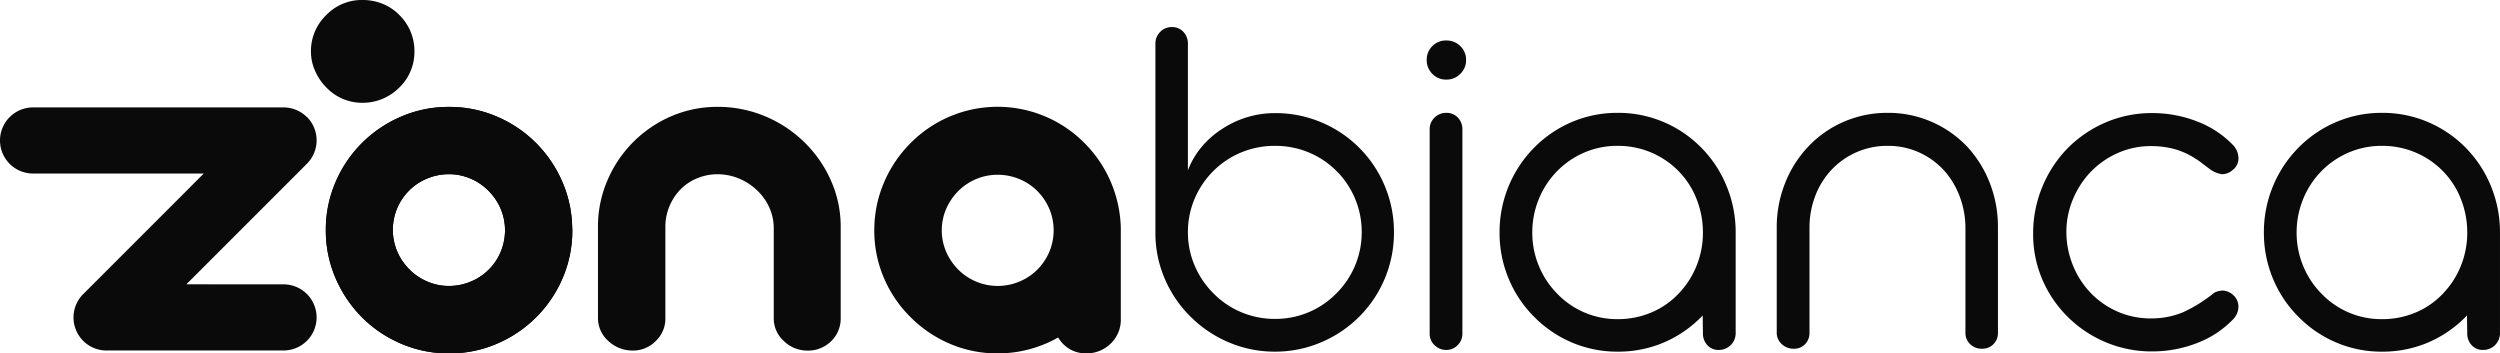
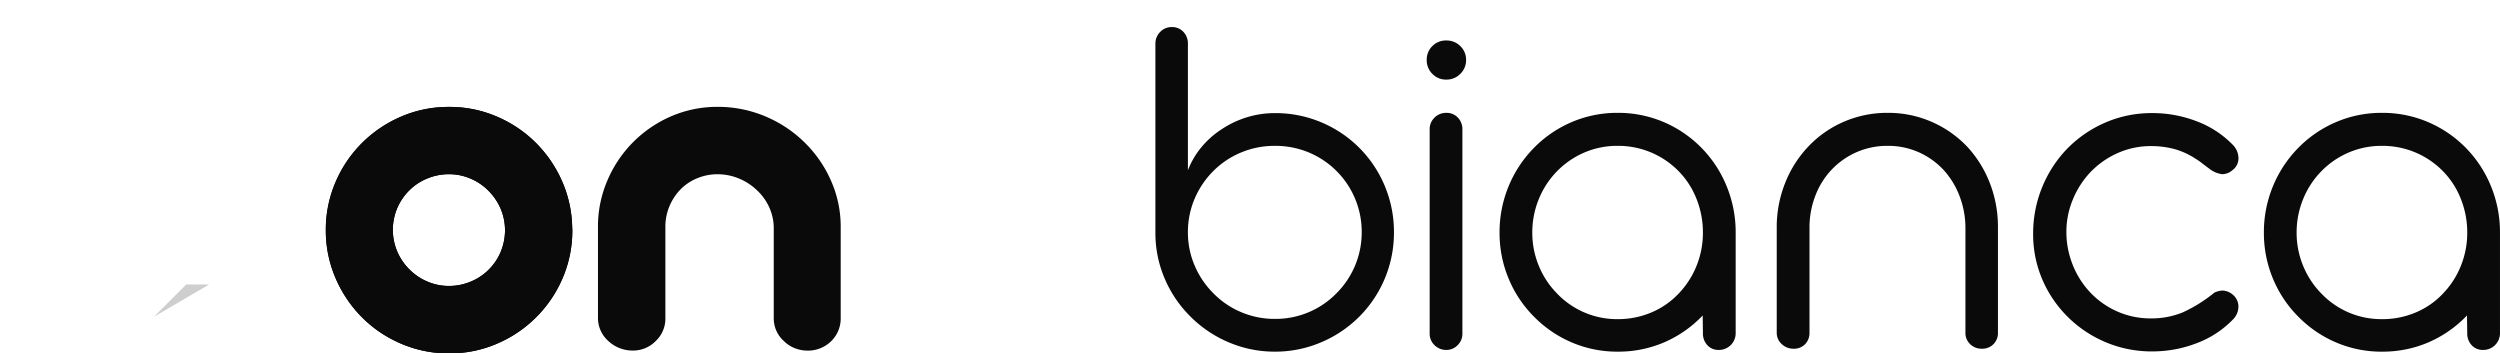
<svg xmlns="http://www.w3.org/2000/svg" width="462.105" height="65.326" viewBox="0 0 462.105 65.326">
  <g id="Raggruppa_222" data-name="Raggruppa 222" transform="translate(-1119.048 -137)">
    <g id="zona-nero" transform="translate(1119.048 137)" style="isolation: isolate">
      <g id="Livello_2" data-name="Livello 2" transform="translate(0 0)">
        <g id="Livello_1" data-name="Livello 1" transform="translate(0 0)">
          <g id="Raggruppa_2" data-name="Raggruppa 2">
            <path id="Tracciato_1" data-name="Tracciato 1" d="M133.969,51.5a22.3,22.3,0,0,0-1.771-8.466,23.724,23.724,0,0,0-3.065-5.258c-.014-.014-.02-.027-.034-.041a24.444,24.444,0,0,0-1.8-2.057,22.689,22.689,0,0,0-5.837-4.216l-.245-.123c-.4-.2-.8-.381-1.219-.559a22.158,22.158,0,0,0-7.349-1.73c-.477-.027-.967-.041-1.451-.041s-.974.014-1.451.041a21.911,21.911,0,0,0-7.3,1.71c-.341.143-.681.3-1.015.463-.17.082-.334.163-.5.245A23.045,23.045,0,0,0,90.2,43.041a22.168,22.168,0,0,0-1.771,8.466v.572A22.049,22.049,0,0,0,90.2,60.614a22.692,22.692,0,0,0,3.16,5.306A23.317,23.317,0,0,0,95.146,67.9a22.739,22.739,0,0,0,5.789,4.216c.143.075.293.15.443.218.354.17.708.334,1.076.49a21.968,21.968,0,0,0,6.294,1.621.515.515,0,0,1,.1.007l.409.041c.163.014.334.027.5.034q.725.041,1.451.041c.484,0,.974-.014,1.451-.041.163-.014.334-.02.5-.034l.409-.041a.515.515,0,0,0,.1-.007,22.052,22.052,0,0,0,6.341-1.648c.347-.15.688-.3,1.029-.463.15-.068.293-.143.443-.218a22.846,22.846,0,0,0,10.762-11.524,22.129,22.129,0,0,0,1.75-8.514v-.572Zm-13.214,4.3a10.418,10.418,0,0,1-2.241,3.317,10.1,10.1,0,0,1-3.317,2.193,10.343,10.343,0,0,1-4.019.8,9.93,9.93,0,0,1-3.944-.8,10.2,10.2,0,0,1-3.29-2.193l-.075-.075c0-.007-.014-.014-.02-.02l-.089-.089A10.349,10.349,0,0,1,101.61,55.7a10.292,10.292,0,0,1,0-7.942,10.417,10.417,0,0,1,2.241-3.317,10.1,10.1,0,0,1,3.317-2.193,10.368,10.368,0,0,1,4.019-.8,9.93,9.93,0,0,1,3.944.8,10.2,10.2,0,0,1,3.29,2.193.613.613,0,0,1,.061.068l.027.027a10.418,10.418,0,0,1,2.241,3.317,10.275,10.275,0,0,1,0,7.935Z" transform="translate(-28.199 -9.251)" fill="#0a0a0a" />
            <path id="Tracciato_2" data-name="Tracciato 2" d="M133.963,51.5a22.05,22.05,0,0,0-1.771-8.534,22.8,22.8,0,0,0-3.065-5.183c-.014-.014-.02-.027-.034-.041a23.853,23.853,0,0,0-1.846-2.057,22.739,22.739,0,0,0-5.789-4.216l-.245-.123c-.415-.2-.838-.4-1.267-.579a22.078,22.078,0,0,0-7.3-1.71c-.477-.027-.967-.041-1.451-.041s-.974.014-1.451.041a22.2,22.2,0,0,0-7.349,1.73c-.327.143-.654.286-.974.436-.17.082-.334.163-.5.245A22.846,22.846,0,0,0,90.16,43a22.1,22.1,0,0,0-1.75,8.514v.572a22.3,22.3,0,0,0,1.771,8.466,23.772,23.772,0,0,0,3.16,5.374,22.064,22.064,0,0,0,7.581,6.2c.143.075.293.15.443.218.334.163.681.32,1.028.463a22.275,22.275,0,0,0,6.341,1.648.516.516,0,0,1,.1.007l.409.041c.163.014.334.027.5.034q.725.041,1.451.041c.484,0,.974-.014,1.451-.041.163-.014.334-.02.5-.034l.409-.041a.516.516,0,0,0,.1-.007,21.969,21.969,0,0,0,6.294-1.621c.361-.157.722-.313,1.076-.49.15-.068.293-.143.443-.218a23.113,23.113,0,0,0,10.741-11.565,22.3,22.3,0,0,0,1.771-8.466v-.572Zm-13.214,4.3a10.418,10.418,0,0,1-2.241,3.317,10.1,10.1,0,0,1-3.317,2.193,10.344,10.344,0,0,1-4.019.8,9.93,9.93,0,0,1-3.944-.8,10.2,10.2,0,0,1-3.29-2.193l-.075-.075c0-.007-.014-.014-.02-.02l-.089-.089a10.349,10.349,0,0,1-2.152-3.228,10.292,10.292,0,0,1,0-7.942,10.418,10.418,0,0,1,2.241-3.317,10.1,10.1,0,0,1,3.317-2.193,10.368,10.368,0,0,1,4.019-.8,9.93,9.93,0,0,1,3.944.8,10.2,10.2,0,0,1,3.29,2.193.618.618,0,0,1,.061.068l.027.027a10.418,10.418,0,0,1,2.241,3.317,10.275,10.275,0,0,1,0,7.935Z" transform="translate(-28.193 -9.254)" fill="#0a0a0a" />
            <path id="Tracciato_3" data-name="Tracciato 3" d="M166.251,73.583a6.538,6.538,0,0,1-2.057-1.308,5.658,5.658,0,0,1-1.914-4.3V51.167a21.467,21.467,0,0,1,1.73-8.541,22.448,22.448,0,0,1,11.906-11.933,21.5,21.5,0,0,1,8.493-1.7,22.571,22.571,0,0,1,8.657,1.7,23,23,0,0,1,7.308,4.788,22.6,22.6,0,0,1,4.972,7.145,20.891,20.891,0,0,1,1.8,8.541v16.81a5.844,5.844,0,0,1-1.73,4.3,6.038,6.038,0,0,1-1.962,1.308,6.1,6.1,0,0,1-2.384.47,6.491,6.491,0,0,1-2.452-.47,5.985,5.985,0,0,1-1.982-1.308,5.6,5.6,0,0,1-1.866-4.3V51.215a9.388,9.388,0,0,0-.885-3.76,9.885,9.885,0,0,0-2.336-3.154,10.593,10.593,0,0,0-3.317-2.1,10.241,10.241,0,0,0-3.828-.749,9.741,9.741,0,0,0-3.733.722,9.172,9.172,0,0,0-3.038,1.982,9.922,9.922,0,0,0-2.077,3.058,9.794,9.794,0,0,0-.817,3.712V67.97a5.68,5.68,0,0,1-1.771,4.3,5.845,5.845,0,0,1-4.3,1.771,6.429,6.429,0,0,1-2.425-.47Z" transform="translate(-51.749 -9.244)" fill="#0a0a0a" />
-             <path id="Tracciato_4" data-name="Tracciato 4" d="M251.3,72.816a22.829,22.829,0,0,1-7.308-4.924,22.6,22.6,0,0,1-4.952-7.281,22.08,22.08,0,0,1-1.771-8.78,22.346,22.346,0,0,1,1.771-8.8,23.07,23.07,0,0,1,4.952-7.356A22.755,22.755,0,0,1,251.3,30.75a22.612,22.612,0,0,1,24.718,4.836,22.966,22.966,0,0,1,6.818,15.877V68.225a6.1,6.1,0,0,1-1.819,4.482,6.385,6.385,0,0,1-4.529,1.866,6.017,6.017,0,0,1-3.058-.77,6.093,6.093,0,0,1-2.173-2.173,22.652,22.652,0,0,1-11.2,2.942,22.241,22.241,0,0,1-8.752-1.75Zm12.764-11.511a10.174,10.174,0,0,0,3.317-2.193,10.6,10.6,0,0,0,2.241-3.317,10.291,10.291,0,0,0,0-7.942,10.419,10.419,0,0,0-2.241-3.317,10.1,10.1,0,0,0-3.317-2.193,10.329,10.329,0,0,0-4.012-.79,10.068,10.068,0,0,0-3.944.79,10.2,10.2,0,0,0-3.29,2.193,10.776,10.776,0,0,0-2.261,3.317,10.054,10.054,0,0,0,0,7.942,10.824,10.824,0,0,0,2.261,3.317,10.328,10.328,0,0,0,7.233,2.99A10.434,10.434,0,0,0,264.065,61.305Z" transform="translate(-75.662 -9.248)" fill="#0a0a0a" />
            <g id="Raggruppa_1" data-name="Raggruppa 1">
-               <path id="Tracciato_5" data-name="Tracciato 5" d="M56.73,30.941h0a6.1,6.1,0,0,0-4.325-1.791H6.11A6.109,6.109,0,0,0,0,35.26H0a6.109,6.109,0,0,0,6.11,6.11H37.672L15.489,63.553a6.141,6.141,0,0,0-.824.954h0c-.02.034-.048.068-.068.1-.007.014-.02.027-.027.041s-.027.048-.041.068-.034.048-.048.075a.149.149,0,0,1-.02.034l-.061.1v.007a6.111,6.111,0,0,0,.974,7.363h0A6.077,6.077,0,0,0,20,74.076H52.412a6.109,6.109,0,0,0,6.11-6.11h0a6.109,6.109,0,0,0-6.11-6.11H34.437l22.3-22.3a6.109,6.109,0,0,0,0-8.637Z" transform="translate(0 -9.295)" fill="#0a0a0a" />
-               <path id="Tracciato_6" data-name="Tracciato 6" d="M100.7,2.745A9.219,9.219,0,0,0,97.621.7,9.683,9.683,0,0,0,93.943,0a9.086,9.086,0,0,0-6.689,2.745A9.237,9.237,0,0,0,84.38,9.5a8.863,8.863,0,0,0,.77,3.61,10.061,10.061,0,0,0,2.1,3.079A9.134,9.134,0,0,0,93.943,19a9.334,9.334,0,0,0,3.678-.736A9.616,9.616,0,0,0,100.7,16.2a9.133,9.133,0,0,0,2.813-6.689A9.285,9.285,0,0,0,100.7,2.752Z" transform="translate(-26.907 0)" fill="#0a0a0a" />
-             </g>
+               </g>
            <path id="Tracciato_7" data-name="Tracciato 7" d="M47.753,77.2,41.78,83.167l10.2-5.967Z" transform="translate(-13.323 -24.618)" fill="#0a0a0a" opacity="0.2" style="mix-blend-mode: multiply;isolation: isolate" />
-             <path id="Tracciato_8" data-name="Tracciato 8" d="M54.127,47.09h8.786L51.62,49.6Z" transform="translate(-16.461 -15.016)" fill="#0a0a0a" opacity="0.2" style="mix-blend-mode: multiply;isolation: isolate" />
          </g>
        </g>
      </g>
    </g>
    <path id="Tracciato_40" data-name="Tracciato 40" d="M24.657,22.088a21.569,21.569,0,0,1-8.517-1.717A22.117,22.117,0,0,1,9.07,15.627,21.824,21.824,0,0,1,4.281,8.579,21.406,21.406,0,0,1,2.564.085v-34.88a3.05,3.05,0,0,1,.881-2.214,2.884,2.884,0,0,1,2.146-.9,2.827,2.827,0,0,1,2.146.881,3.119,3.119,0,0,1,.836,2.236v23.358a15.153,15.153,0,0,1,2.44-4.2,16.438,16.438,0,0,1,3.8-3.389,17.762,17.762,0,0,1,4.676-2.214,17.564,17.564,0,0,1,5.173-.768A21.766,21.766,0,0,1,33.2-20.314a21.877,21.877,0,0,1,7.048,4.721,21.813,21.813,0,0,1,4.721,7.071A21.931,21.931,0,0,1,46.66.04a21.936,21.936,0,0,1-6.416,15.587,22.117,22.117,0,0,1-7.071,4.744A21.569,21.569,0,0,1,24.657,22.088Zm0-6.054a15.786,15.786,0,0,0,6.258-1.242,15.772,15.772,0,0,0,5.128-3.5A15.882,15.882,0,0,0,40.7.04a15.924,15.924,0,0,0-1.22-6.212A15.818,15.818,0,0,0,36.043-11.3a15.818,15.818,0,0,0-5.128-3.434,16.04,16.04,0,0,0-6.258-1.22,16.091,16.091,0,0,0-6.235,1.22A15.755,15.755,0,0,0,13.272-11.3,16.125,16.125,0,0,0,9.815-6.173,15.673,15.673,0,0,0,8.573.04,15.45,15.45,0,0,0,9.815,6.162a16.125,16.125,0,0,0,3.456,5.128,15.707,15.707,0,0,0,5.151,3.5A15.836,15.836,0,0,0,24.657,16.034ZM56.329-28.2a3.459,3.459,0,0,1-2.575-1.062,3.519,3.519,0,0,1-1.039-2.553,3.5,3.5,0,0,1,1.039-2.575,3.5,3.5,0,0,1,2.575-1.039,3.573,3.573,0,0,1,2.6,1.039,3.459,3.459,0,0,1,1.062,2.575,3.48,3.48,0,0,1-1.062,2.553A3.533,3.533,0,0,1,56.329-28.2Zm0,49.97a3,3,0,0,1-2.169-.881,2.884,2.884,0,0,1-.9-2.146V-18.981a2.936,2.936,0,0,1,.9-2.191,3,3,0,0,1,2.169-.881,2.827,2.827,0,0,1,2.146.881,3.06,3.06,0,0,1,.836,2.191V18.745a2.921,2.921,0,0,1-.881,2.146A2.868,2.868,0,0,1,56.329,21.772ZM88,22.088a21.326,21.326,0,0,1-8.449-1.694,21.656,21.656,0,0,1-7-4.767,21.576,21.576,0,0,1-4.7-7.048A21.906,21.906,0,0,1,66.178.085,22.188,22.188,0,0,1,67.85-8.477a22.027,22.027,0,0,1,4.7-7.116,21.656,21.656,0,0,1,7-4.767A21.326,21.326,0,0,1,88-22.054a21.438,21.438,0,0,1,8.494,1.694,21.656,21.656,0,0,1,7,4.767A21.813,21.813,0,0,1,108.151-8.5,22.356,22.356,0,0,1,109.823.085V18.654a3.086,3.086,0,0,1-3.117,3.117,2.755,2.755,0,0,1-2.123-.881,3.169,3.169,0,0,1-.813-2.236l-.045-3.253a21.689,21.689,0,0,1-7.071,4.947A21.452,21.452,0,0,1,88,22.088Zm0-6.009a15.786,15.786,0,0,0,6.258-1.242,14.794,14.794,0,0,0,5.038-3.5,15.941,15.941,0,0,0,3.3-5.128A16.221,16.221,0,0,0,103.769.085a16.685,16.685,0,0,0-1.175-6.212,15.316,15.316,0,0,0-3.3-5.128,15.67,15.67,0,0,0-5.06-3.456A15.624,15.624,0,0,0,88-15.954a15.35,15.35,0,0,0-6.167,1.242A15.738,15.738,0,0,0,76.8-11.255,15.813,15.813,0,0,0,73.43-6.1a16.238,16.238,0,0,0-1.2,6.19,15.954,15.954,0,0,0,1.2,6.122A15.875,15.875,0,0,0,76.8,11.335a15.4,15.4,0,0,0,5.038,3.5A15.35,15.35,0,0,0,88,16.079Zm32.53,5.467a3.116,3.116,0,0,1-2.191-.858,2.779,2.779,0,0,1-.926-2.123V-.864a22.04,22.04,0,0,1,1.536-8.178,20.923,20.923,0,0,1,4.337-6.822,19.844,19.844,0,0,1,6.574-4.563,20.151,20.151,0,0,1,8.065-1.627,19.99,19.99,0,0,1,8.042,1.627,20.238,20.238,0,0,1,6.551,4.518,21.058,21.058,0,0,1,4.27,6.8,22.275,22.275,0,0,1,1.514,8.2V18.564a2.863,2.863,0,0,1-2.982,2.982,3,3,0,0,1-2.146-.836,2.827,2.827,0,0,1-.881-2.146V-.683A16.558,16.558,0,0,0,151.231-6.6a15.078,15.078,0,0,0-2.959-4.88,14.163,14.163,0,0,0-4.631-3.3,13.912,13.912,0,0,0-5.715-1.175A14.146,14.146,0,0,0,132.21-14.8a14.193,14.193,0,0,0-4.631,3.23,14.468,14.468,0,0,0-3.027,4.834,16.251,16.251,0,0,0-1.084,5.919V18.564a2.949,2.949,0,0,1-.813,2.146A2.83,2.83,0,0,1,120.531,21.546Zm66.28.5a21.855,21.855,0,0,1-8.517-1.672,22,22,0,0,1-7.026-4.654,21.723,21.723,0,0,1-4.767-6.98A21.163,21.163,0,0,1,164.808.311a22.472,22.472,0,0,1,1.672-8.63,22.337,22.337,0,0,1,4.654-7.139,22.128,22.128,0,0,1,7.048-4.812,21.5,21.5,0,0,1,8.63-1.739,22.686,22.686,0,0,1,8.223,1.514,18.191,18.191,0,0,1,6.642,4.315,3.568,3.568,0,0,1,1.084,2.53,2.654,2.654,0,0,1-1.084,2.169,2.948,2.948,0,0,1-1.943.768,4.881,4.881,0,0,1-2.395-1.039l-1.265-.949a10.9,10.9,0,0,0-1.22-.858,13.854,13.854,0,0,0-3.953-1.807,16.518,16.518,0,0,0-4.315-.542,14.934,14.934,0,0,0-6.145,1.288,15.925,15.925,0,0,0-5.06,3.547,16.481,16.481,0,0,0-3.253,5.083,15.537,15.537,0,0,0-1.175,5.941A16.264,16.264,0,0,0,172.1,5.981a16.018,16.018,0,0,0,3.23,5.128,15.41,15.41,0,0,0,5.015,3.547,15.151,15.151,0,0,0,6.235,1.288,15.237,15.237,0,0,0,5.919-1.13,26.962,26.962,0,0,0,5.783-3.614,3.835,3.835,0,0,1,1.491-.407,2.853,2.853,0,0,1,.994.2,3,3,0,0,1,.949.565,2.87,2.87,0,0,1,1.039,2.169,3.419,3.419,0,0,1-1.084,2.485,18.191,18.191,0,0,1-6.642,4.315A22.687,22.687,0,0,1,186.811,22.043Zm42.47.045a21.326,21.326,0,0,1-8.449-1.694,21.656,21.656,0,0,1-7-4.767,21.576,21.576,0,0,1-4.7-7.048A21.906,21.906,0,0,1,207.459.085a22.188,22.188,0,0,1,1.672-8.562,22.027,22.027,0,0,1,4.7-7.116,21.656,21.656,0,0,1,7-4.767,21.326,21.326,0,0,1,8.449-1.694,21.438,21.438,0,0,1,8.494,1.694,21.656,21.656,0,0,1,7,4.767A21.813,21.813,0,0,1,249.431-8.5,22.356,22.356,0,0,1,251.1.085V18.654a3.086,3.086,0,0,1-3.117,3.117,2.755,2.755,0,0,1-2.123-.881,3.169,3.169,0,0,1-.813-2.236L245,15.4a21.689,21.689,0,0,1-7.071,4.947A21.452,21.452,0,0,1,229.281,22.088Zm0-6.009a15.786,15.786,0,0,0,6.258-1.242,14.794,14.794,0,0,0,5.038-3.5,15.941,15.941,0,0,0,3.3-5.128A16.221,16.221,0,0,0,245.049.085a16.685,16.685,0,0,0-1.175-6.212,15.316,15.316,0,0,0-3.3-5.128,15.67,15.67,0,0,0-5.06-3.456,15.624,15.624,0,0,0-6.235-1.242,15.35,15.35,0,0,0-6.167,1.242,15.738,15.738,0,0,0-5.038,3.456A15.813,15.813,0,0,0,214.71-6.1a16.238,16.238,0,0,0-1.2,6.19,15.953,15.953,0,0,0,1.2,6.122,15.875,15.875,0,0,0,3.366,5.128,15.4,15.4,0,0,0,5.038,3.5A15.35,15.35,0,0,0,229.281,16.079Z" transform="translate(1330.05 179.912)" fill="#0a0a0a" />
  </g>
</svg>